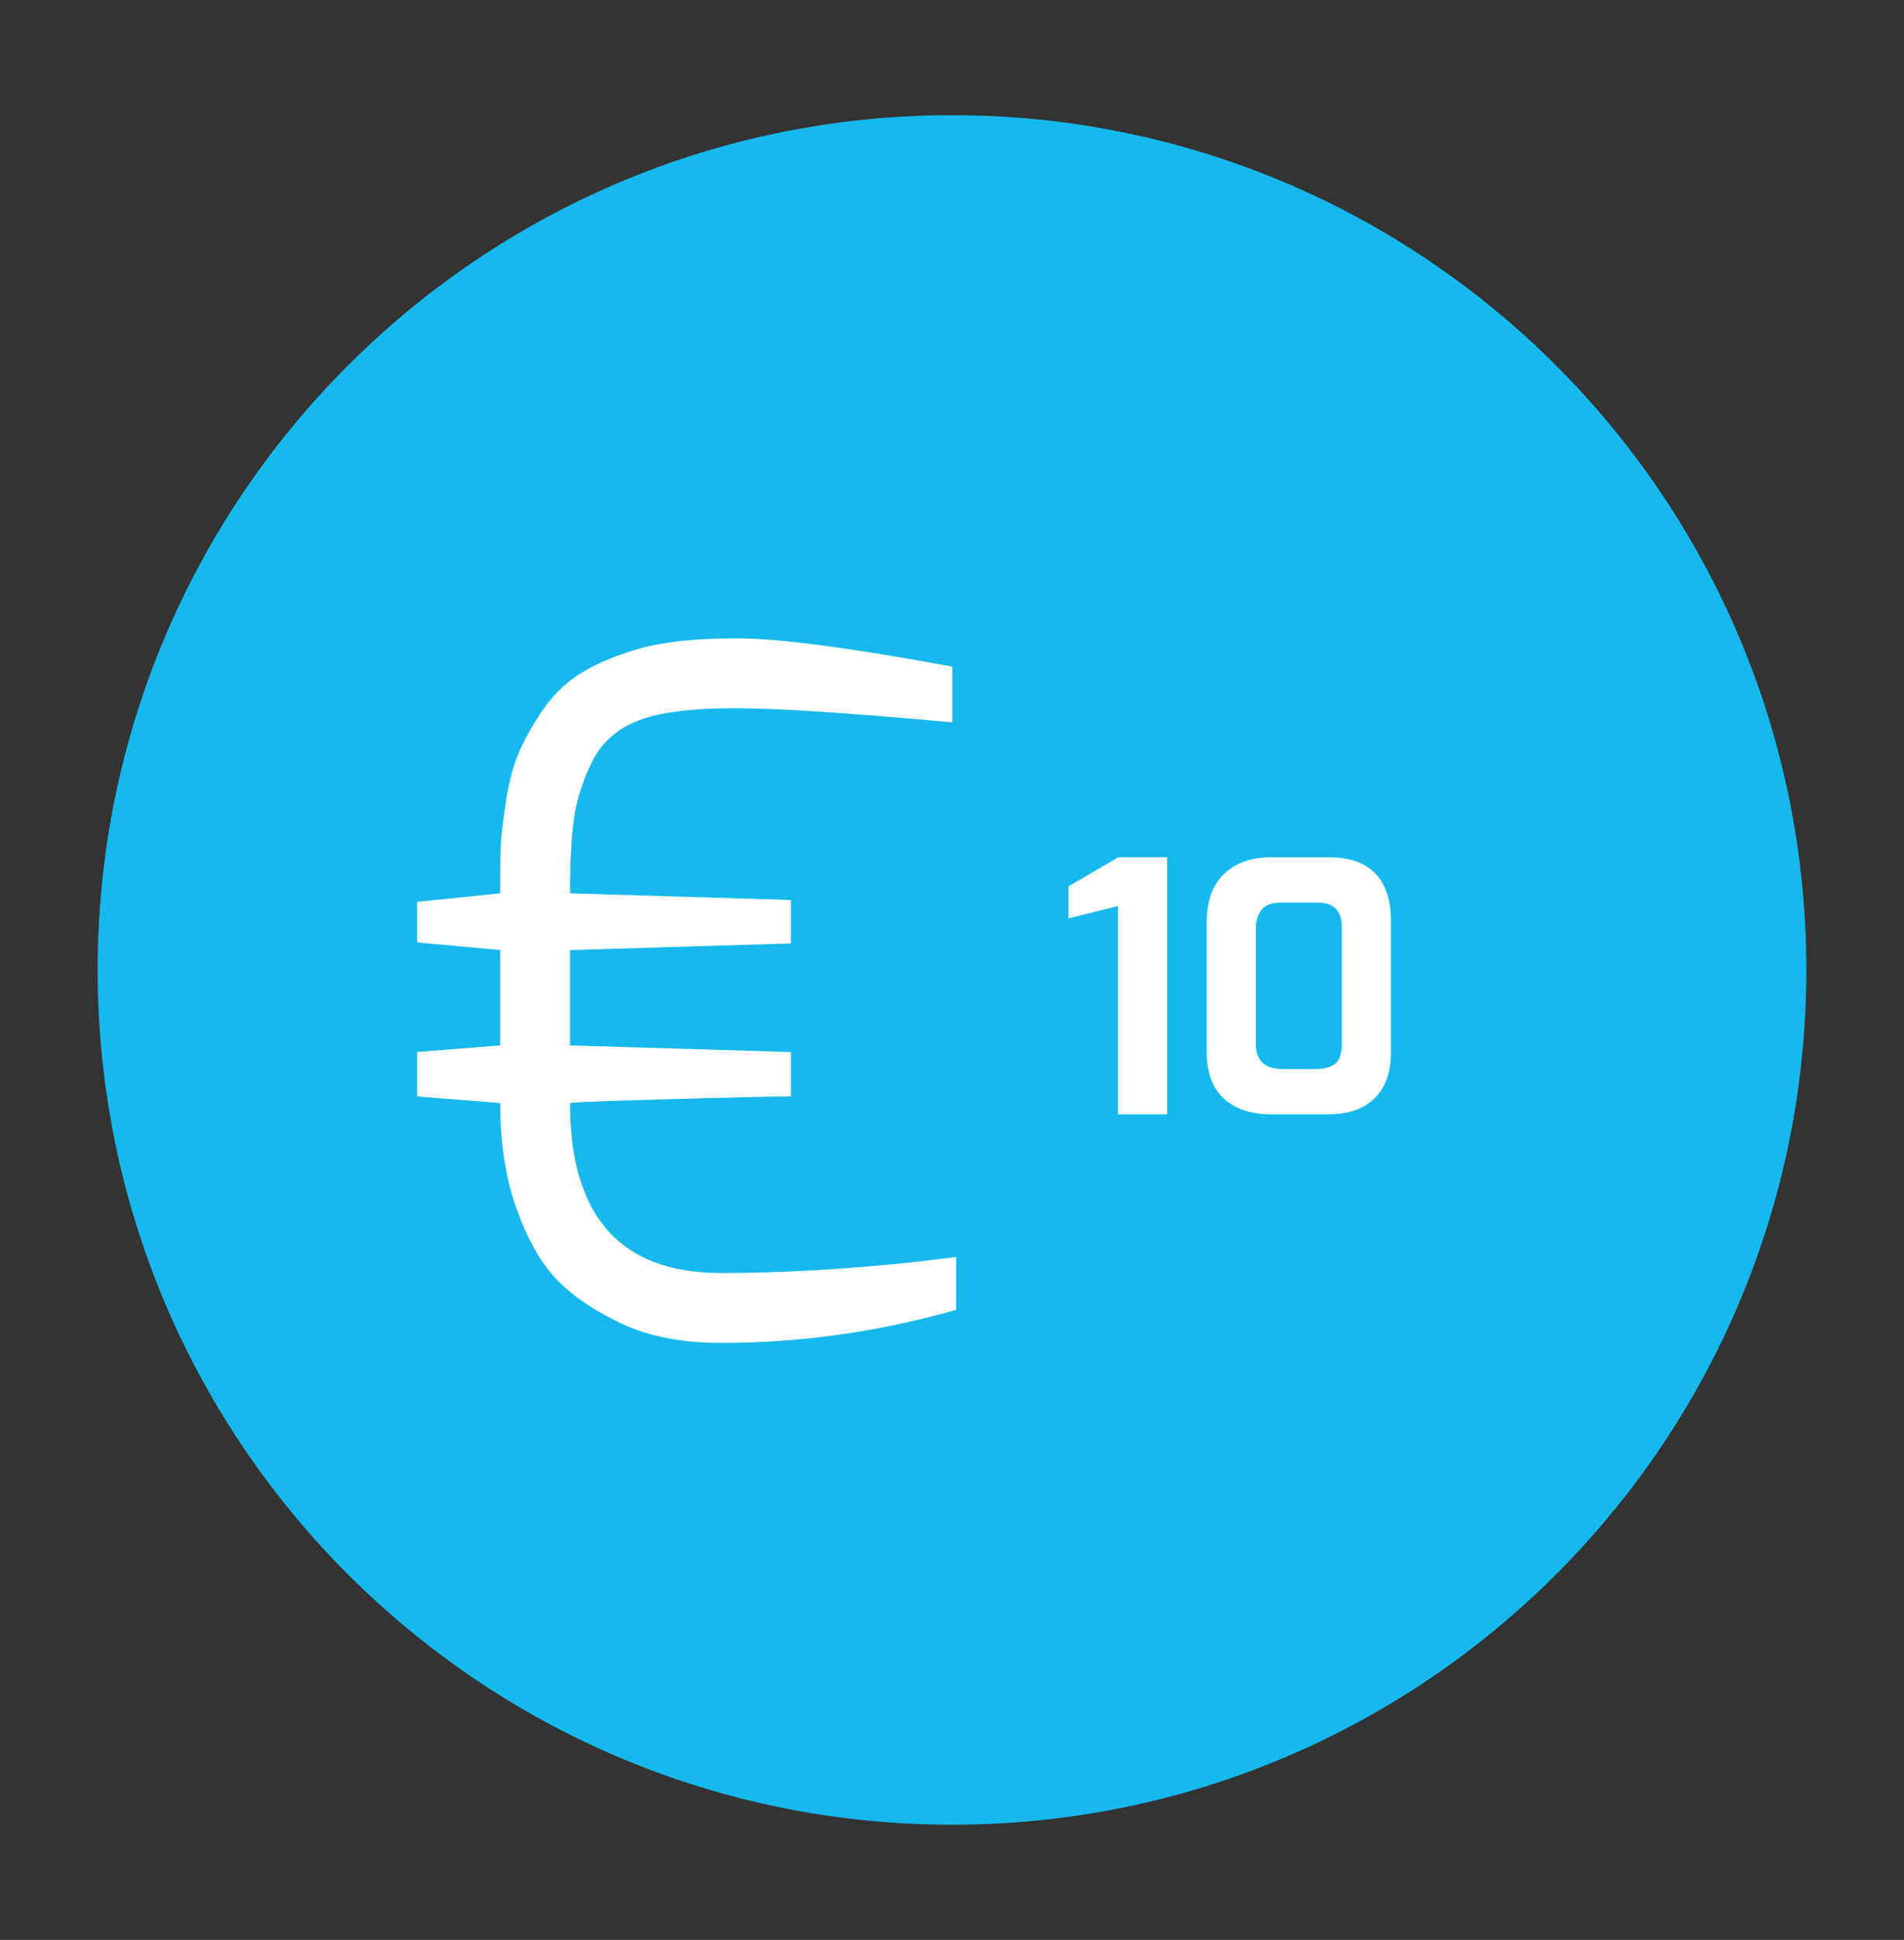
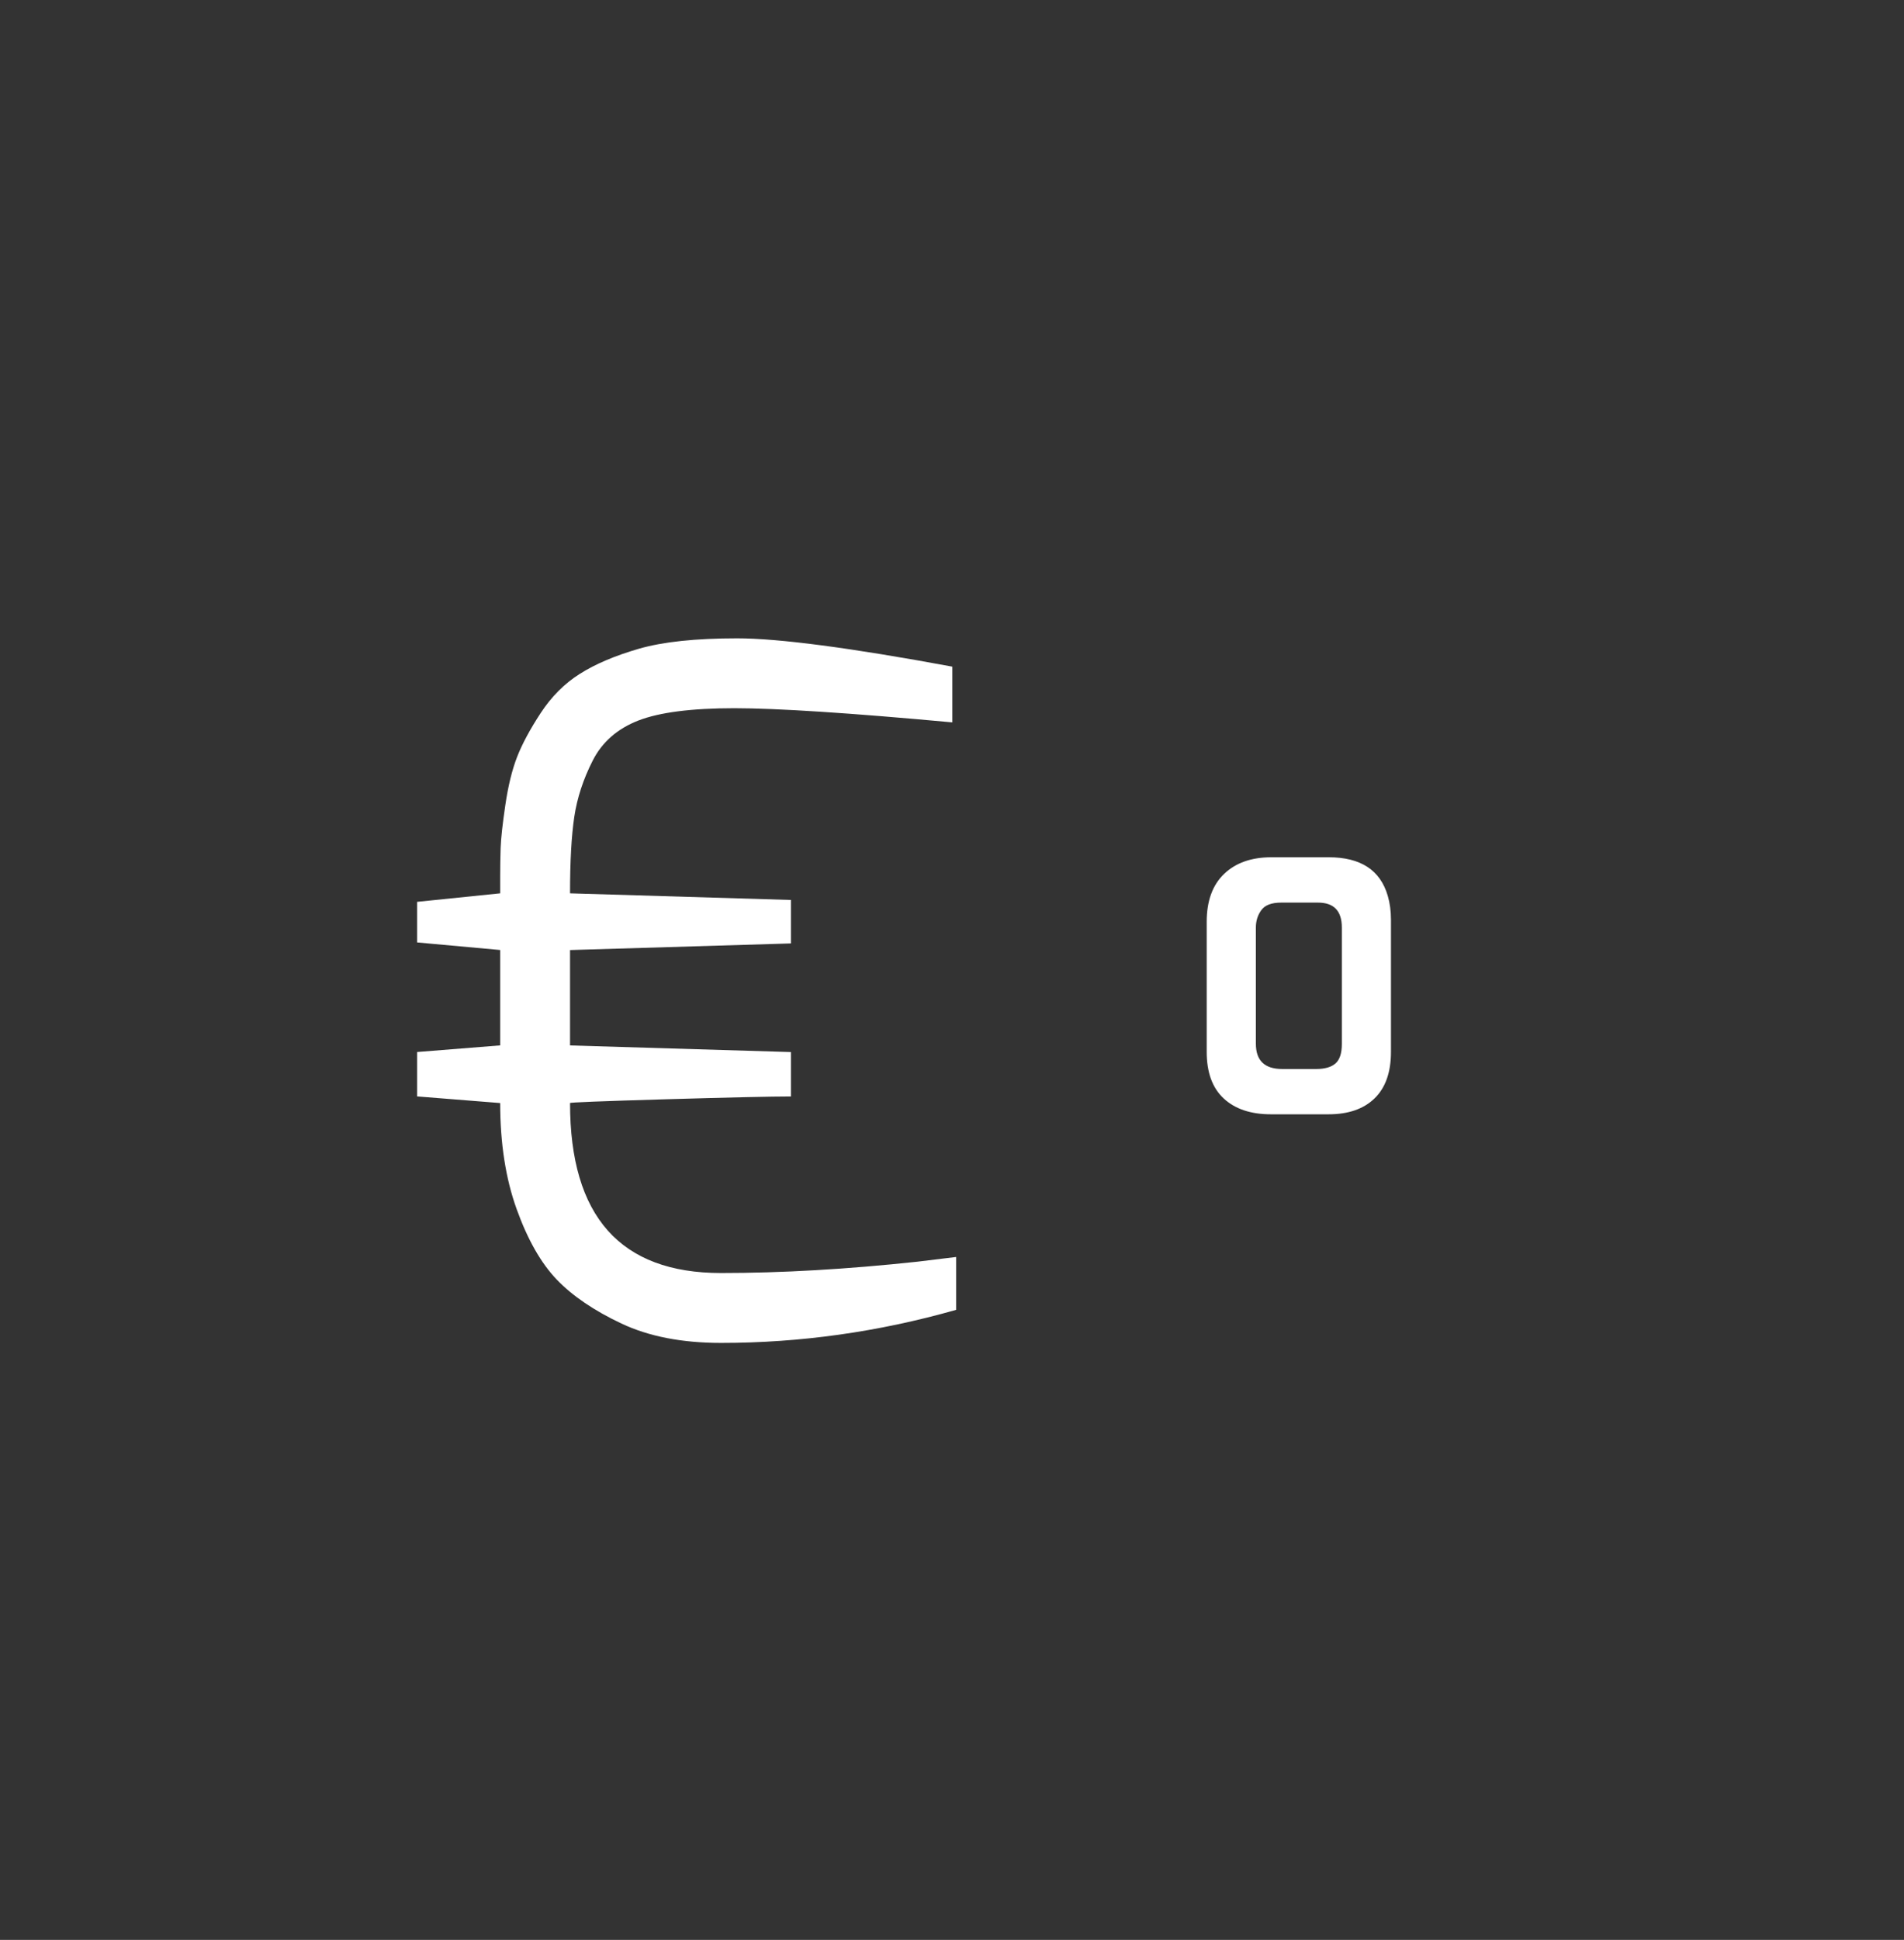
<svg xmlns="http://www.w3.org/2000/svg" version="1.1" viewBox="0 0 425.2 433">
  <rect x="0" y="0" width="425.2" height="433" fill="#333333" stroke="none" />
  <defs>
    <style>
      .cls-1 {
        fill: none;
      }

      .cls-2 {
        fill: #16b9ed;
      }

      .cls-3 {
        fill: #fff;
      }

      .cls-4 {
        clip-path: url(#clippath);
      }
    </style>
    <clipPath id="clippath">
-       <rect class="cls-1" x="21.81" y="25.71" width="381.58" height="381.58" />
-     </clipPath>
+       </clipPath>
  </defs>
  <g>
    <g id="Livello_1">
      <g class="cls-4">
-         <path class="cls-2" d="M212.6,407.29c105.37,0,190.79-85.42,190.79-190.79S317.97,25.71,212.6,25.71,21.81,111.13,21.81,216.5s85.42,190.79,190.79,190.79" />
-       </g>
+         </g>
      <path class="cls-3" d="M129.52,150.39c3.44-2.18,7.83-4.04,13.17-5.59,5.34-1.54,12.65-2.32,21.92-2.32s25.3,2.11,48.06,6.32v12.44c-22.91-2.11-39.14-3.16-48.69-3.16s-16.69.92-21.4,2.74c-4.71,1.83-8.12,4.82-10.22,8.96-2.11,4.15-3.48,8.33-4.11,12.54-.63,4.22-.95,9.91-.95,17.08l49.33,1.48v9.7l-49.33,1.48v21.29l49.33,1.48v9.91c-4.36,0-13.7.21-28.04.63-14.33.42-21.43.7-21.29.84,0,25.3,11.24,37.94,33.73,37.94,13.49,0,28.11-.84,43.85-2.53l8.64-1.05v11.8c-17.29,4.92-34.78,7.38-52.49,7.38-8.72,0-16.13-1.44-22.24-4.32-6.11-2.88-10.93-6.15-14.44-9.8-3.51-3.65-6.5-8.89-8.96-15.71-2.46-6.81-3.69-14.72-3.69-23.71l-18.55-1.48v-9.91l18.55-1.48v-21.29l-18.55-1.69v-9.06l18.55-1.9v-3.79c0-2.11.03-4.22.1-6.32.07-2.11.42-5.3,1.05-9.59.63-4.29,1.51-7.87,2.63-10.75,1.12-2.88,2.88-6.15,5.27-9.8,2.39-3.65,5.3-6.57,8.75-8.75Z" />
      <g>
-         <path class="cls-3" d="M260.63,191.35v57.37h-10.97v-46.48l-11.05,2.74v-7.13l11.13-6.51h10.89Z" />
        <path class="cls-3" d="M269.48,234.77v-29c0-4.65,1.29-8.22,3.88-10.7,2.59-2.48,6.1-3.72,10.54-3.72h12.85c7.11,0,11.5,2.87,13.17,8.62.47,1.62.71,3.4.71,5.33v29.47c0,4.55-1.21,8.01-3.65,10.38-2.43,2.38-5.87,3.57-10.31,3.57h-12.85c-4.49,0-8.01-1.18-10.54-3.53-2.54-2.35-3.8-5.83-3.8-10.42ZM280.46,232.97c0,3.76,1.96,5.64,5.88,5.64h7.6c1.93,0,3.37-.42,4.31-1.25.94-.83,1.41-2.27,1.41-4.31v-26.02c0-3.71-1.78-5.56-5.33-5.56h-8.23c-2.14,0-3.62.56-4.43,1.69-.81,1.12-1.21,2.42-1.21,3.88v25.94Z" />
      </g>
    </g>
  </g>
</svg>